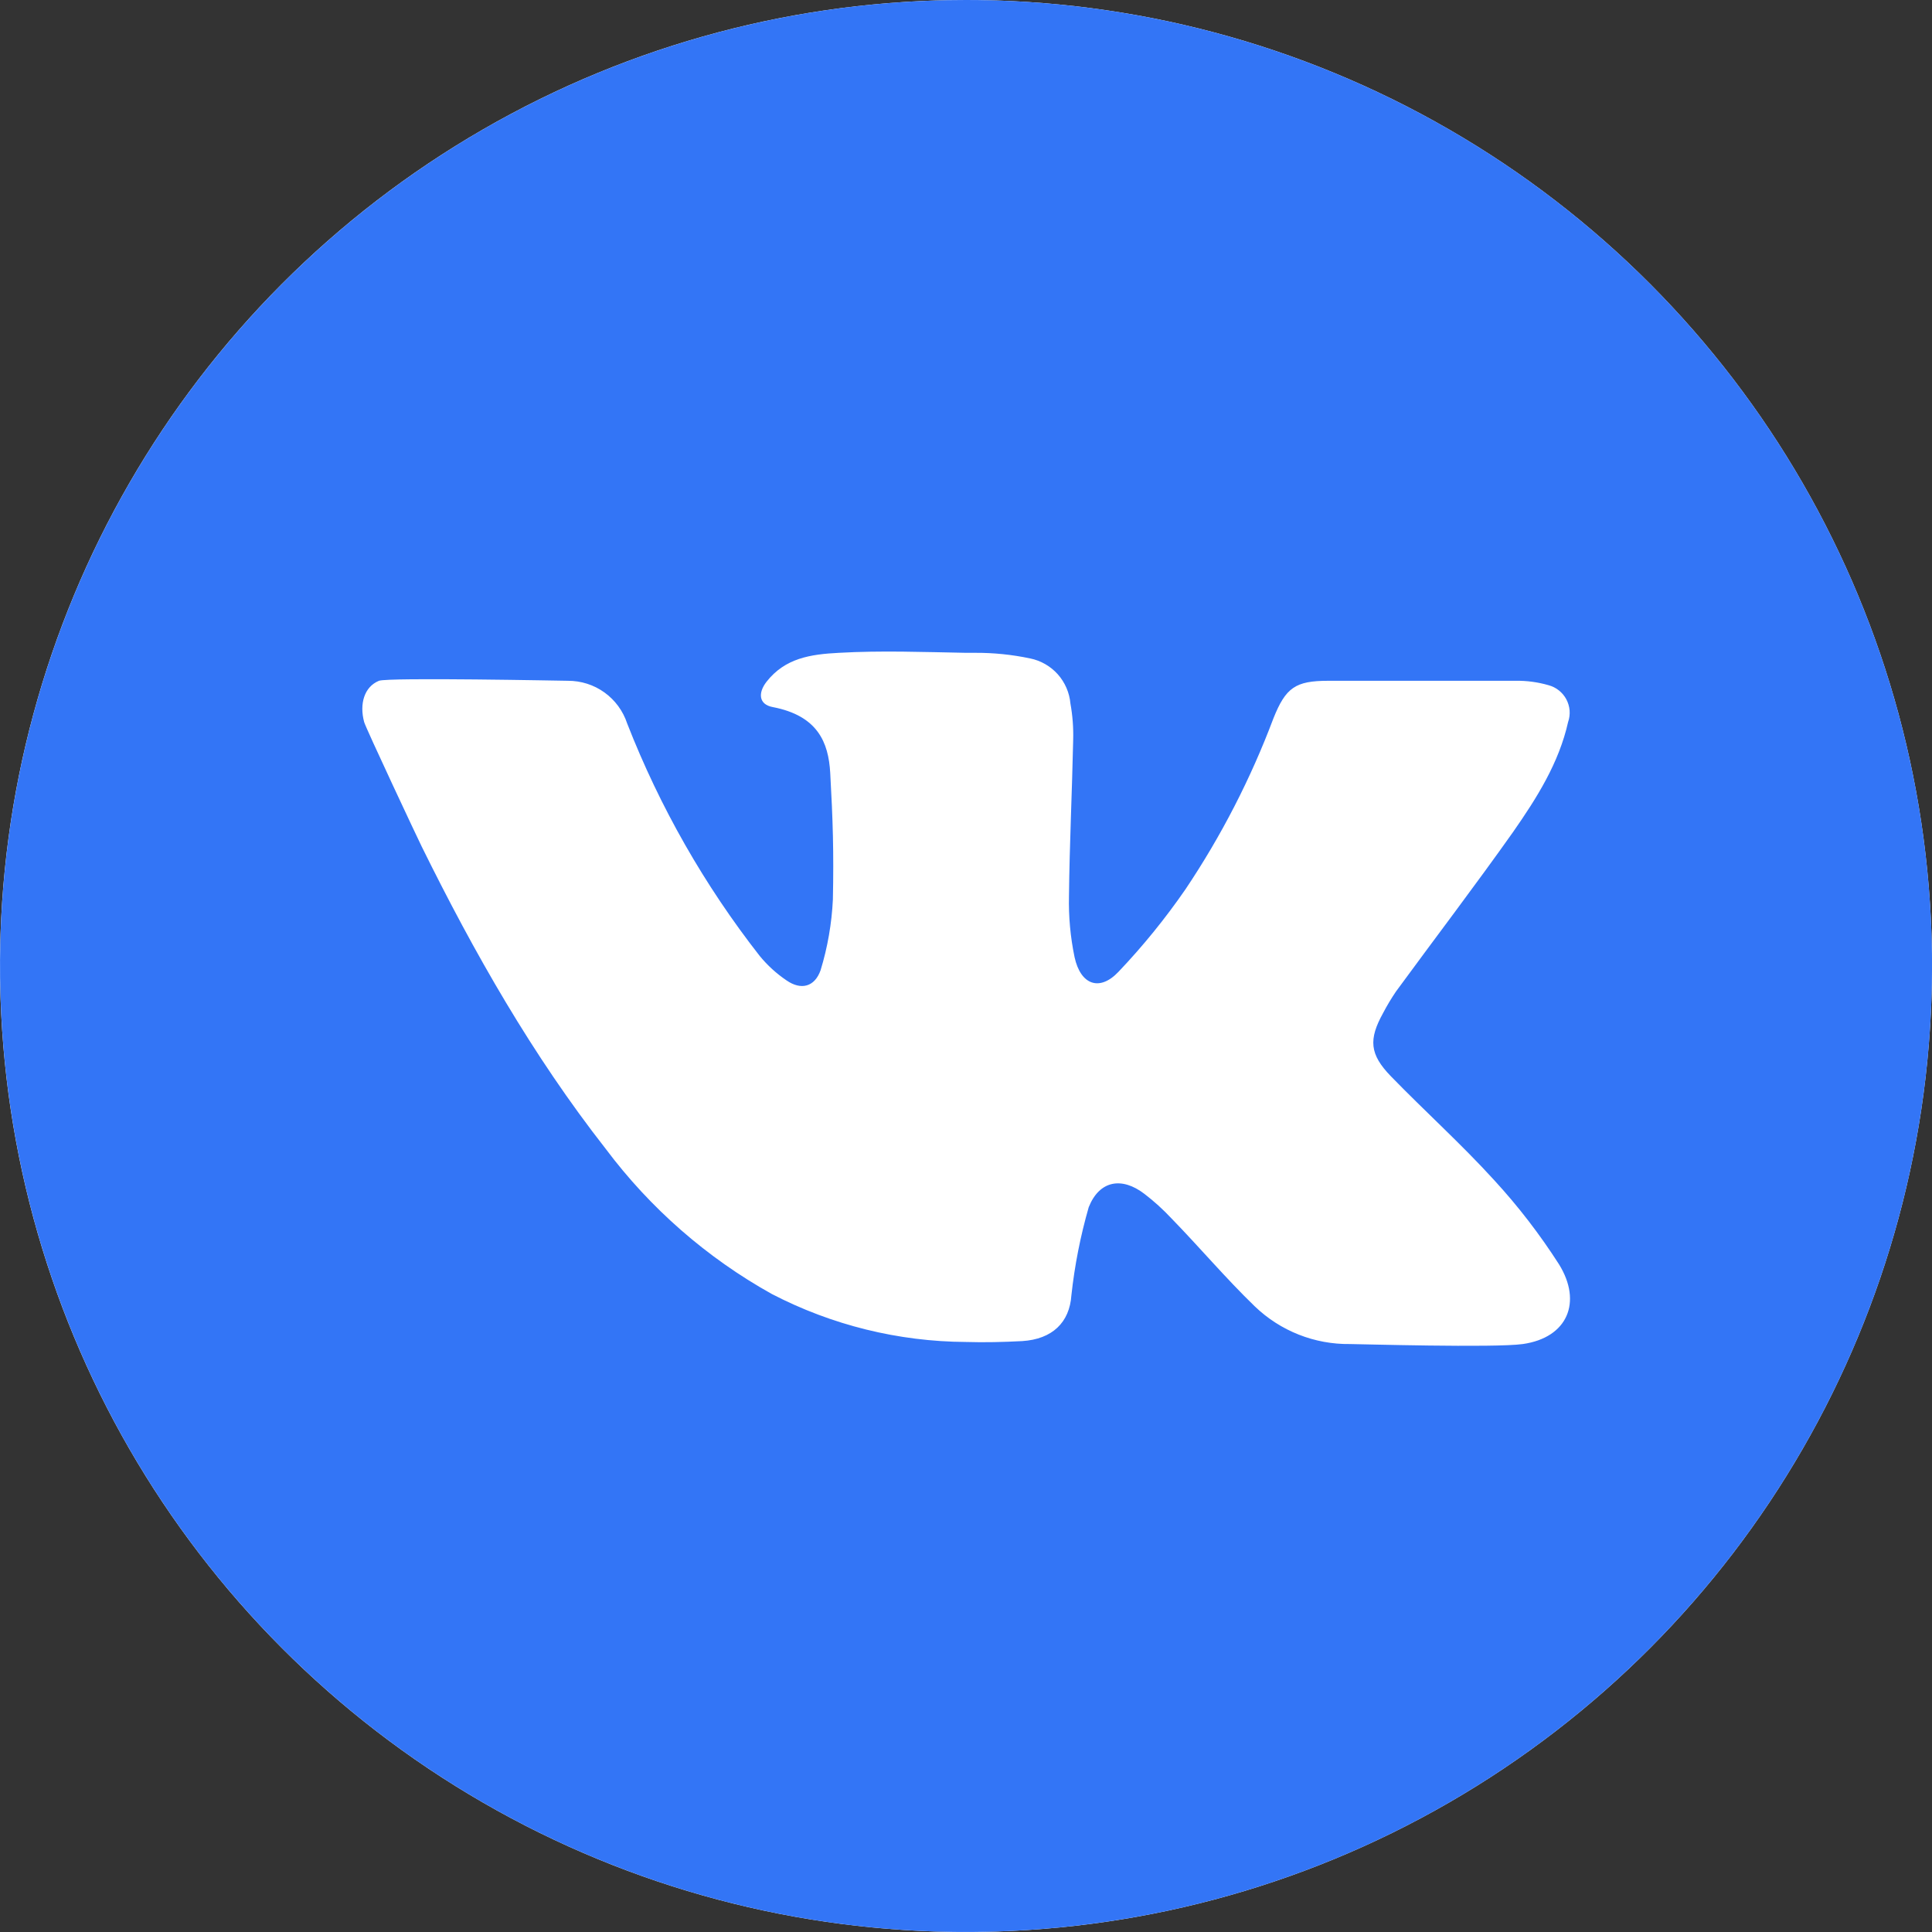
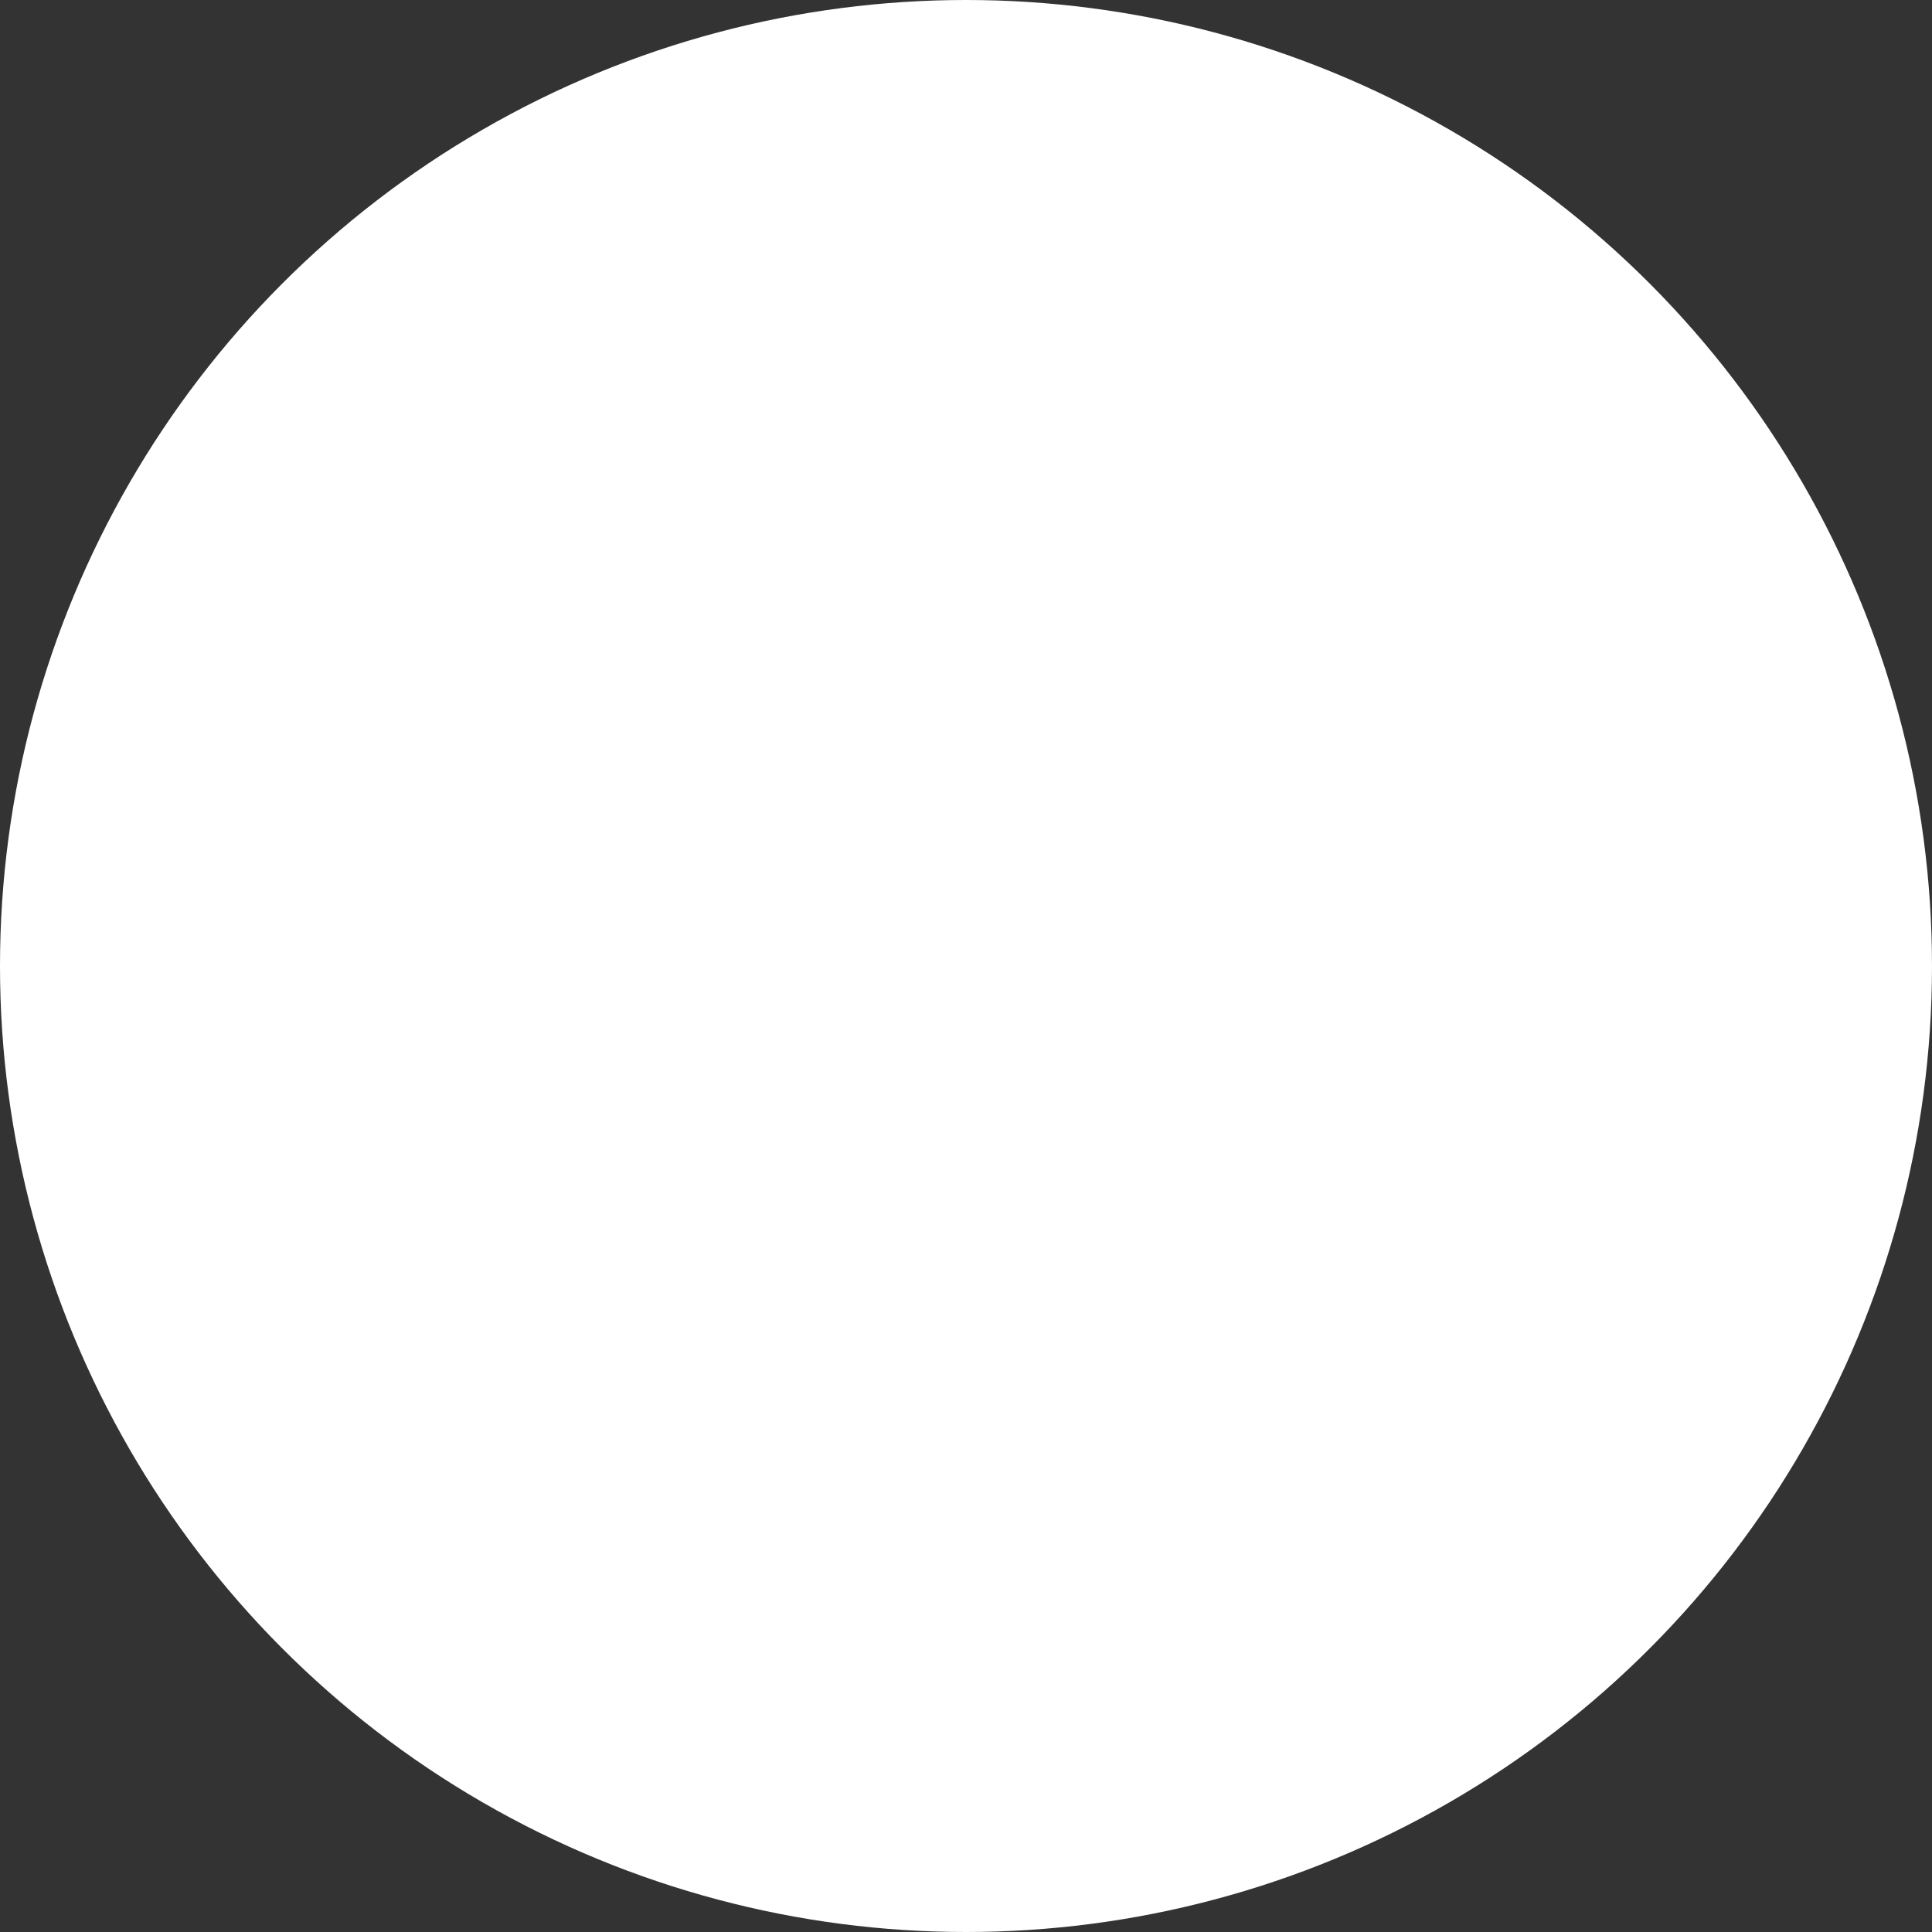
<svg xmlns="http://www.w3.org/2000/svg" width="40" height="40" viewBox="0 0 40 40" fill="none">
  <rect x="0" y="0" width="40" height="40" fill="#333333" stroke="none" />
  <g clip-path="url(#clip0_2419_7659)">
    <circle cx="20" cy="20" r="20" fill="white" />
-     <path d="M20 0C16.045 0 12.178 1.173 8.889 3.371C5.6 5.568 3.037 8.692 1.523 12.346C0.009 16.001 -0.387 20.022 0.385 23.902C1.157 27.781 3.061 31.345 5.858 34.142C8.655 36.939 12.219 38.844 16.099 39.616C19.978 40.387 24 39.991 27.654 38.478C31.309 36.964 34.432 34.4 36.63 31.111C38.828 27.822 40.001 23.956 40.001 20C40.001 14.696 37.893 9.609 34.143 5.858C30.392 2.107 25.305 0 20 0ZM31.528 27.827C30.946 27.909 28.101 27.827 27.953 27.827C27.217 27.837 26.508 27.556 25.978 27.046C25.378 26.466 24.841 25.829 24.255 25.227C24.082 25.042 23.895 24.872 23.694 24.718C23.226 24.359 22.762 24.439 22.541 24.993C22.369 25.59 22.249 26.201 22.182 26.818C22.144 27.377 21.789 27.727 21.162 27.766C20.773 27.786 20.385 27.796 20 27.784C18.601 27.776 17.223 27.436 15.98 26.791C14.635 26.042 13.464 25.018 12.541 23.786C11.025 21.85 9.814 19.723 8.732 17.529C8.675 17.418 7.566 15.059 7.539 14.948C7.439 14.577 7.539 14.22 7.846 14.095C8.041 14.021 11.696 14.095 11.757 14.095C12.029 14.094 12.295 14.178 12.515 14.337C12.736 14.496 12.9 14.721 12.985 14.979C13.661 16.709 14.586 18.331 15.73 19.793C15.89 19.988 16.078 20.159 16.287 20.3C16.585 20.505 16.866 20.434 16.989 20.089C17.135 19.613 17.22 19.12 17.244 18.623C17.264 17.636 17.244 16.989 17.189 16.002C17.153 15.37 16.93 14.818 15.998 14.639C15.712 14.586 15.687 14.35 15.871 14.114C16.255 13.625 16.78 13.546 17.369 13.516C18.246 13.466 19.123 13.5 20 13.516H20.191C20.573 13.514 20.954 13.553 21.328 13.632C21.549 13.677 21.749 13.792 21.9 13.96C22.05 14.129 22.142 14.341 22.162 14.566C22.207 14.815 22.226 15.068 22.219 15.32C22.196 16.395 22.144 17.473 22.132 18.548C22.122 18.974 22.161 19.401 22.248 19.818C22.373 20.391 22.766 20.534 23.157 20.12C23.664 19.587 24.128 19.015 24.546 18.409C25.286 17.305 25.896 16.119 26.364 14.875C26.619 14.236 26.819 14.095 27.5 14.095H31.378C31.608 14.091 31.838 14.122 32.06 14.186C32.138 14.207 32.211 14.243 32.275 14.294C32.338 14.344 32.391 14.407 32.429 14.478C32.467 14.55 32.49 14.628 32.497 14.709C32.503 14.79 32.493 14.871 32.466 14.948C32.276 15.798 31.816 16.523 31.33 17.221C30.541 18.336 29.71 19.425 28.903 20.527C28.806 20.67 28.717 20.818 28.637 20.971C28.332 21.52 28.355 21.827 28.796 22.282C29.5 23.007 30.253 23.684 30.932 24.43C31.431 24.972 31.881 25.557 32.278 26.177C32.762 26.959 32.455 27.695 31.528 27.827Z" fill="#3375F6" />
  </g>
  <defs>
    <clipPath id="clip0_2419_7659">
      <rect width="40" height="40" fill="white" transform="translate(0)" />
    </clipPath>
  </defs>
</svg>